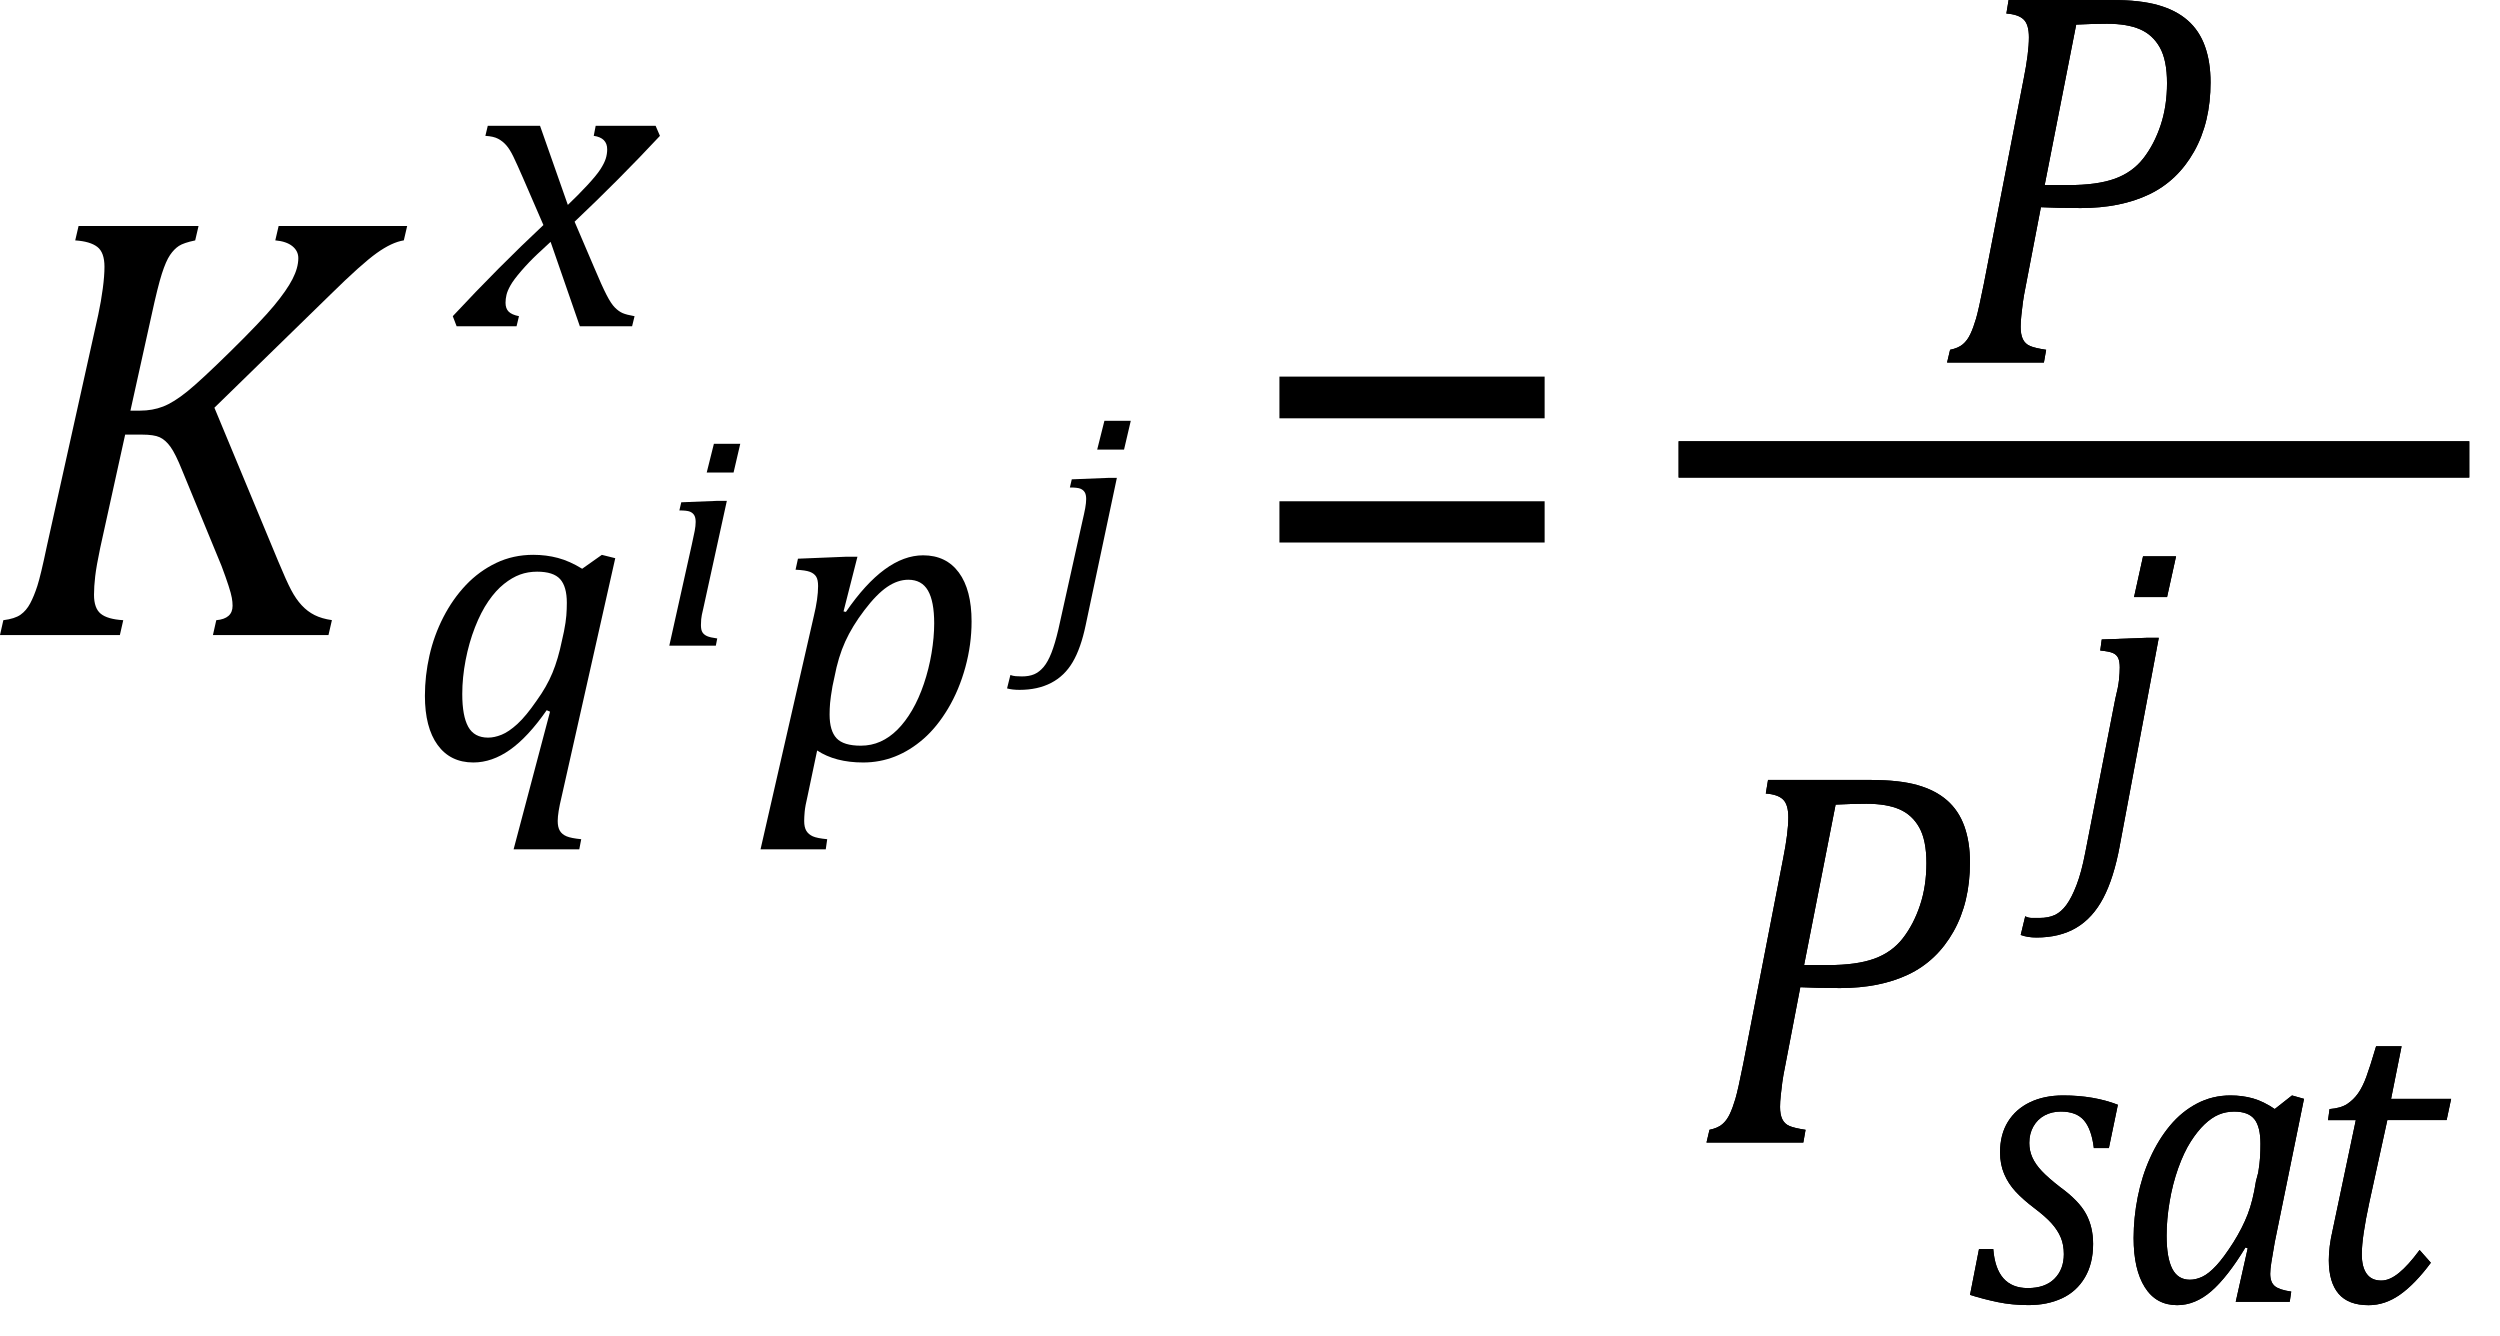
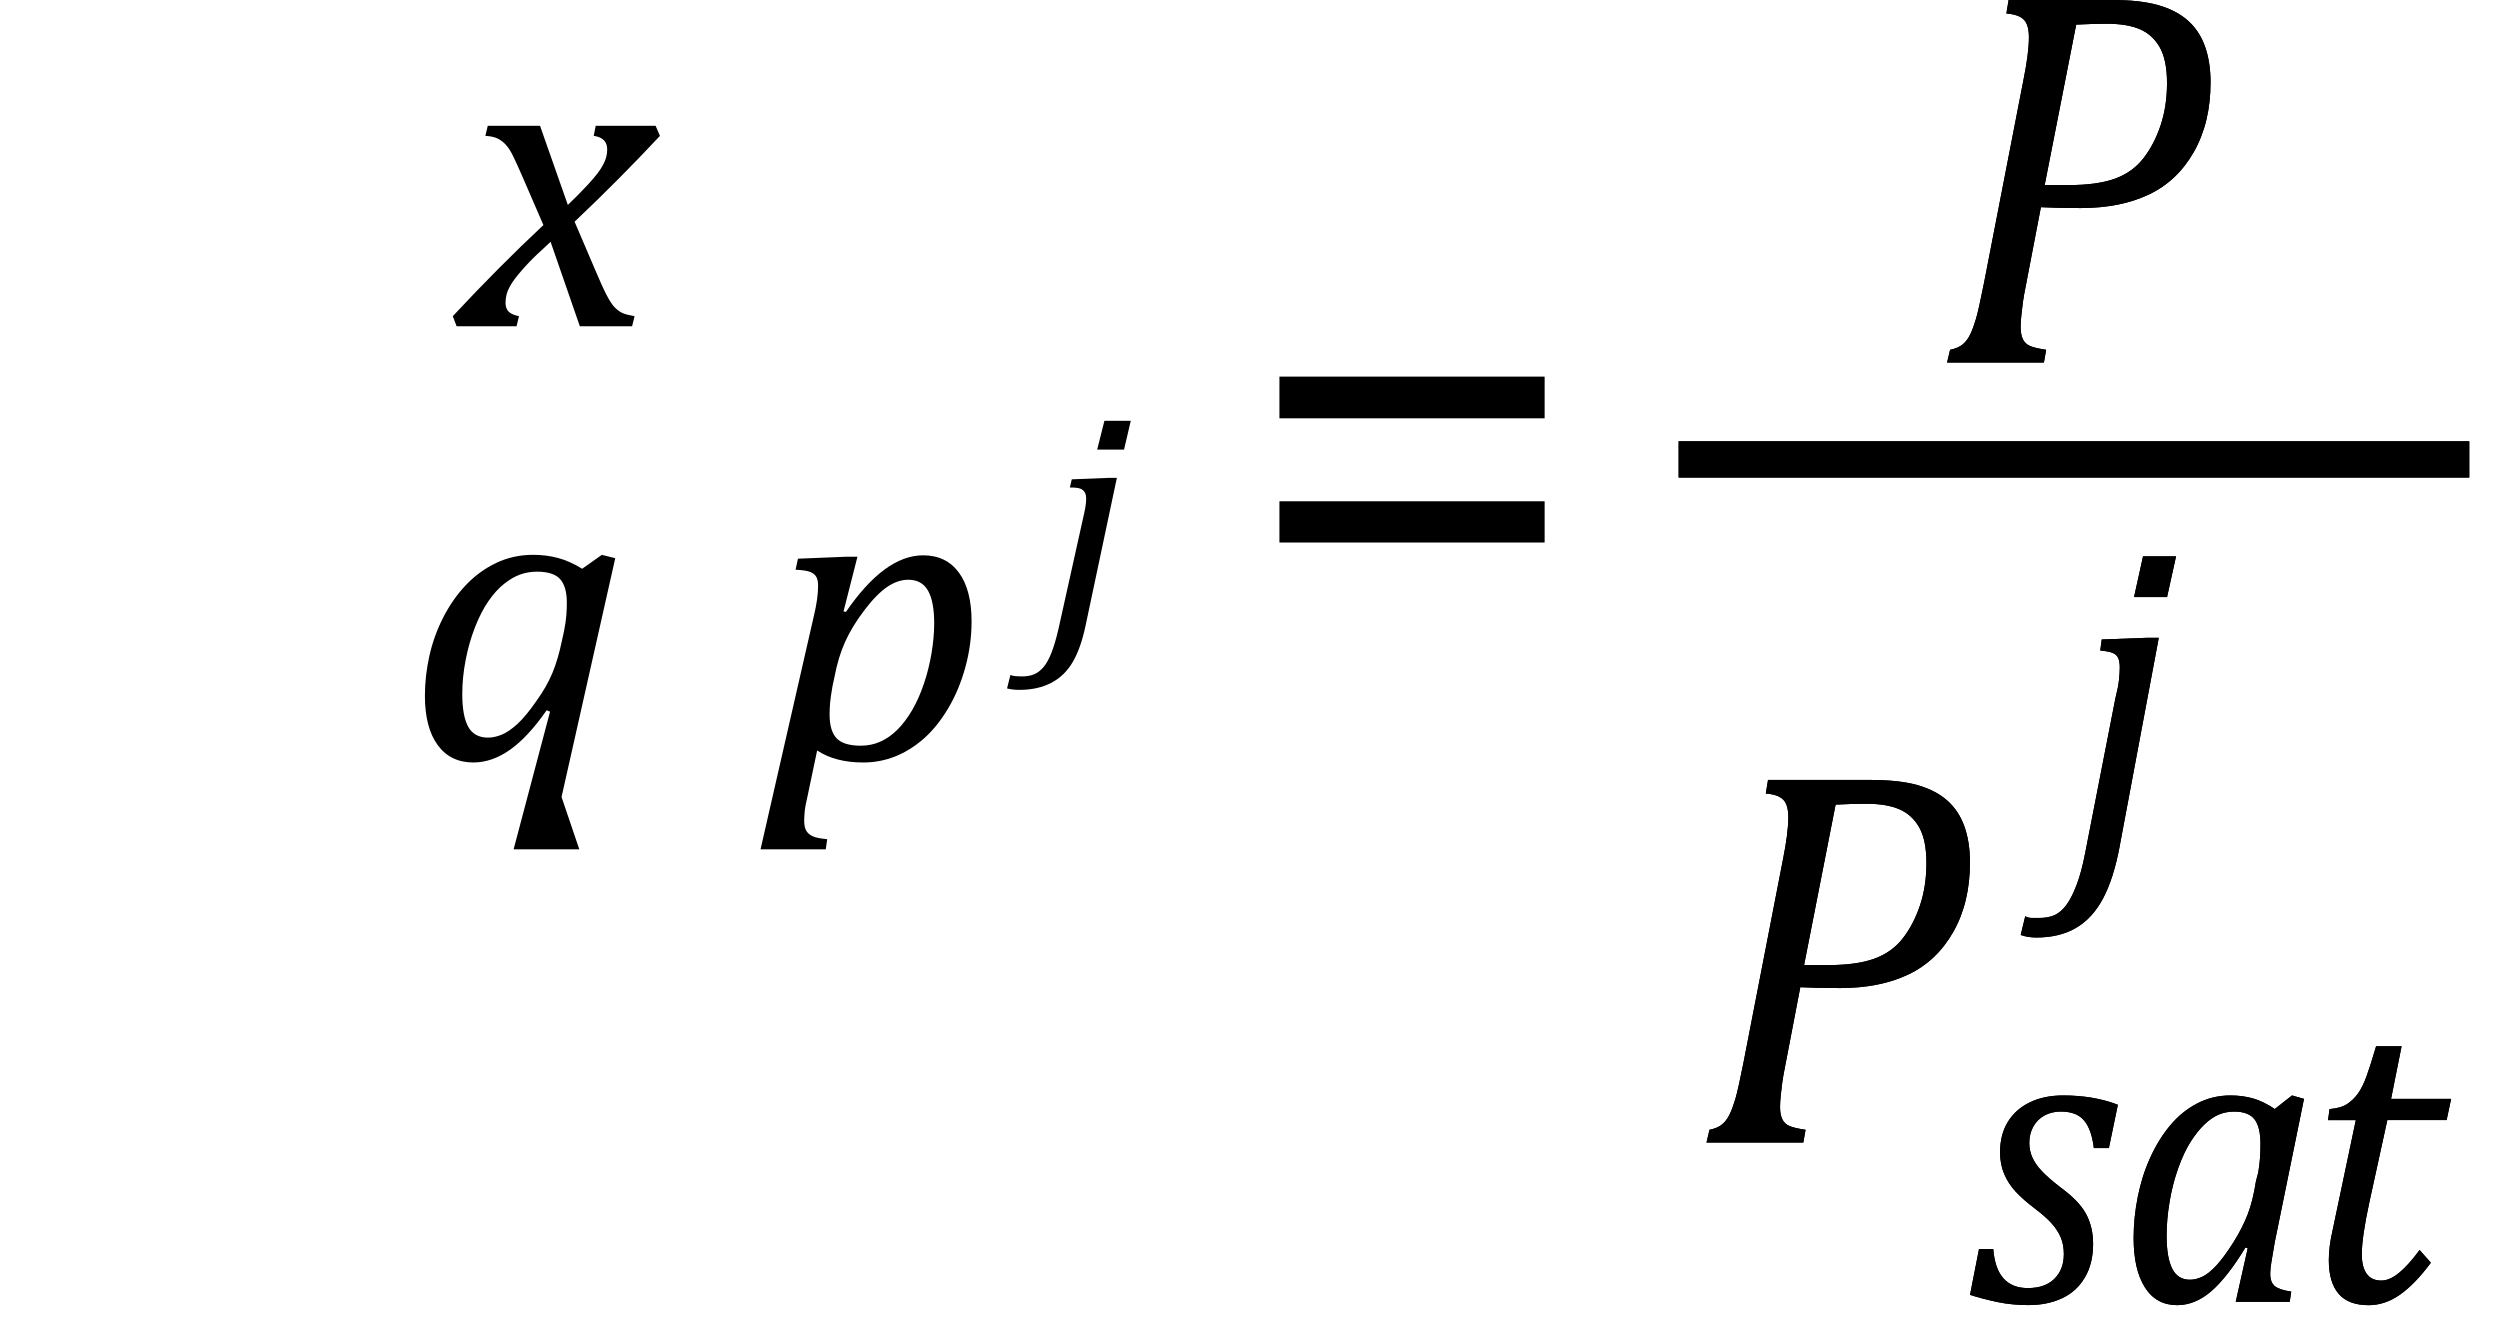
<svg xmlns="http://www.w3.org/2000/svg" xmlns:ns1="http://www.inkscape.org/namespaces/inkscape" xmlns:ns2="http://sodipodi.sourceforge.net/DTD/sodipodi-0.dtd" width="81.458" contentScriptType="text/ecmascript" preserveAspectRatio="xMidYMid meet" font-size="12" stroke-miterlimit="10" zoomAndPan="magnify" version="1.0" contentStyleType="text/css" font-style="normal" height="43.526" font-weight="normal" y="-11" id="svg2" ns1:version="0.92.4 (5da689c313, 2019-01-14)" ns2:docname="eq61eb0240-fd8a-4825-8c37-6c7b38f07634.svg" style="font-style:normal;font-weight:normal;font-size:12px;font-family:Dialog;color-interpolation:auto;fill:#000000;fill-opacity:1;stroke:#000000;stroke-width:1;stroke-linecap:square;stroke-linejoin:miter;stroke-miterlimit:10;stroke-dasharray:none;stroke-dashoffset:0;stroke-opacity:1;color-rendering:auto;image-rendering:auto;shape-rendering:auto;text-rendering:auto">
  <ns2:namedview pagecolor="#ffffff" bordercolor="#666666" borderopacity="1" objecttolerance="10" gridtolerance="10" guidetolerance="10" ns1:pageopacity="0" ns1:pageshadow="2" ns1:window-width="1545" ns1:window-height="1073" id="namedview61" showgrid="false" fit-margin-top="0" fit-margin-left="0" fit-margin-right="1" fit-margin-bottom="1" ns1:zoom="6.0537247" ns1:cx="14.531952" ns1:cy="25.833983" ns1:window-x="0" ns1:window-y="0" ns1:window-maximized="0" ns1:current-layer="svg2" ns1:snap-global="false" />
  <defs id="genericDefs" />
  <g style="color-interpolation:linearRGB;color-rendering:optimizeQuality;image-rendering:optimizeQuality;text-rendering:optimizeLegibility" id="g7" transform="translate(-0.406,20.692)">
-     <path style="stroke:none" ns1:connector-curvature="0" id="path9" d="m 4.656,-7.312 h 0.313 q 0.406,0 0.75,-0.133 0.344,-0.133 0.789,-0.492 0.445,-0.359 1.43,-1.328 0.984,-0.969 1.398,-1.469 0.414,-0.5 0.602,-0.867 0.188,-0.367 0.188,-0.68 0,-0.234 -0.195,-0.391 -0.195,-0.156 -0.555,-0.188 l 0.109,-0.469 h 4.188 l -0.109,0.469 q -0.391,0.062 -0.883,0.414 -0.492,0.351 -1.508,1.351 l -3.781,3.688 2.078,5 q 0.266,0.641 0.422,0.937 0.156,0.297 0.344,0.5 0.188,0.203 0.422,0.32 0.234,0.117 0.563,0.164 L 11.109,0 H 7.344 l 0.109,-0.484 q 0.531,-0.047 0.531,-0.469 0,-0.125 -0.024,-0.258 Q 7.938,-1.344 7.852,-1.609 7.766,-1.875 7.625,-2.25 L 6.344,-5.359 Q 6.125,-5.906 5.961,-6.133 5.797,-6.359 5.609,-6.445 5.422,-6.531 5.031,-6.531 H 4.484 l -0.812,3.687 q -0.125,0.594 -0.164,0.93 -0.039,0.336 -0.039,0.602 0,0.438 0.219,0.617 0.219,0.18 0.734,0.211 L 4.312,0 H 0.406 l 0.109,-0.484 q 0.375,-0.047 0.562,-0.18 0.188,-0.133 0.312,-0.367 0.125,-0.234 0.234,-0.57 0.109,-0.336 0.312,-1.305 l 1.672,-7.531 q 0.094,-0.438 0.148,-0.852 0.055,-0.414 0.055,-0.711 0,-0.469 -0.234,-0.648 -0.234,-0.18 -0.719,-0.211 l 0.109,-0.469 H 6.875 l -0.109,0.469 q -0.375,0.078 -0.531,0.18 -0.156,0.102 -0.289,0.297 -0.133,0.195 -0.266,0.609 -0.133,0.414 -0.336,1.351 z" />
-   </g>
+     </g>
  <g style="color-interpolation:linearRGB;color-rendering:optimizeQuality;image-rendering:optimizeQuality;text-rendering:optimizeLegibility" id="g11" transform="translate(13.266,24.735)">
-     <path style="stroke:none" ns1:connector-curvature="0" id="path13" d="m 4.547,-1.594 q -0.609,0.875 -1.195,1.289 -0.586,0.414 -1.195,0.414 -0.75,0 -1.164,-0.57 -0.414,-0.57 -0.414,-1.602 0,-0.656 0.148,-1.312 0.148,-0.656 0.453,-1.25 0.305,-0.594 0.734,-1.047 0.43,-0.453 0.984,-0.719 0.555,-0.266 1.211,-0.266 0.422,0 0.805,0.102 0.383,0.102 0.789,0.352 l 0.641,-0.453 0.437,0.109 -1.75,7.781 q -0.125,0.516 -0.125,0.781 0,0.203 0.07,0.32 0.07,0.117 0.219,0.18 0.148,0.062 0.477,0.094 L 5.609,2.938 H 3.469 l 1.187,-4.484 z m 0.562,-2.562 q 0.062,-0.313 0.078,-0.523 0.016,-0.211 0.016,-0.414 0,-0.531 -0.219,-0.773 -0.219,-0.242 -0.75,-0.242 -0.297,0 -0.555,0.094 -0.258,0.094 -0.523,0.305 -0.266,0.211 -0.508,0.562 -0.242,0.351 -0.438,0.852 -0.195,0.5 -0.305,1.07 -0.109,0.57 -0.109,1.102 0,0.719 0.195,1.07 0.195,0.352 0.648,0.352 0.203,0 0.438,-0.094 0.234,-0.094 0.516,-0.351 0.281,-0.258 0.625,-0.758 0.328,-0.453 0.516,-0.906 0.188,-0.453 0.312,-1.062 z" />
+     <path style="stroke:none" ns1:connector-curvature="0" id="path13" d="m 4.547,-1.594 q -0.609,0.875 -1.195,1.289 -0.586,0.414 -1.195,0.414 -0.75,0 -1.164,-0.57 -0.414,-0.57 -0.414,-1.602 0,-0.656 0.148,-1.312 0.148,-0.656 0.453,-1.25 0.305,-0.594 0.734,-1.047 0.43,-0.453 0.984,-0.719 0.555,-0.266 1.211,-0.266 0.422,0 0.805,0.102 0.383,0.102 0.789,0.352 l 0.641,-0.453 0.437,0.109 -1.75,7.781 L 5.609,2.938 H 3.469 l 1.187,-4.484 z m 0.562,-2.562 q 0.062,-0.313 0.078,-0.523 0.016,-0.211 0.016,-0.414 0,-0.531 -0.219,-0.773 -0.219,-0.242 -0.75,-0.242 -0.297,0 -0.555,0.094 -0.258,0.094 -0.523,0.305 -0.266,0.211 -0.508,0.562 -0.242,0.351 -0.438,0.852 -0.195,0.5 -0.305,1.07 -0.109,0.57 -0.109,1.102 0,0.719 0.195,1.07 0.195,0.352 0.648,0.352 0.203,0 0.438,-0.094 0.234,-0.094 0.516,-0.351 0.281,-0.258 0.625,-0.758 0.328,-0.453 0.516,-0.906 0.188,-0.453 0.312,-1.062 z" />
  </g>
  <g style="color-interpolation:linearRGB;color-rendering:optimizeQuality;image-rendering:optimizeQuality;text-rendering:optimizeLegibility" id="g15" transform="translate(21.386,21.038)">
-     <path style="stroke:none" ns1:connector-curvature="0" id="path17" d="M 2.734,-6.578 2.516,-5.641 H 1.641 L 1.875,-6.578 Z m -1.203,5.359 q -0.062,0.25 -0.07,0.359 -0.008,0.109 -0.008,0.188 0,0.156 0.047,0.234 0.047,0.078 0.148,0.125 0.102,0.047 0.336,0.078 L 1.938,0 H 0.422 L 1.156,-3.297 Q 1.219,-3.578 1.25,-3.742 1.281,-3.906 1.281,-4.031 1.281,-4.172 1.234,-4.25 1.188,-4.328 1.094,-4.367 1,-4.406 0.75,-4.406 L 0.812,-4.672 2,-4.719 h 0.297 z" />
-   </g>
+     </g>
  <g style="color-interpolation:linearRGB;color-rendering:optimizeQuality;image-rendering:optimizeQuality;text-rendering:optimizeLegibility" id="g19" transform="translate(24.844,24.735)">
    <path style="stroke:none" ns1:connector-curvature="0" id="path21" d="M 1.469,1.203 Q 1.391,1.531 1.375,1.711 1.359,1.891 1.359,2.016 q 0,0.203 0.07,0.32 Q 1.5,2.453 1.641,2.516 1.781,2.578 2.109,2.609 L 2.062,2.938 h -2.125 L 1.672,-4.656 Q 1.812,-5.234 1.812,-5.641 1.812,-5.844 1.75,-5.945 1.688,-6.047 1.547,-6.102 1.406,-6.156 1.078,-6.172 l 0.078,-0.359 1.547,-0.063 h 0.391 l -0.453,1.781 0.078,0.016 q 1.266,-1.844 2.516,-1.844 0.75,0 1.164,0.562 0.414,0.562 0.414,1.594 0,0.75 -0.203,1.492 Q 6.406,-2.25 6.047,-1.648 5.688,-1.047 5.25,-0.664 4.812,-0.281 4.32,-0.086 3.828,0.109 3.281,0.109 q -0.906,0 -1.5,-0.391 z M 2.281,-2.375 q -0.062,0.359 -0.078,0.547 -0.016,0.188 -0.016,0.375 0,0.531 0.227,0.773 0.227,0.242 0.789,0.242 0.344,0 0.641,-0.133 0.297,-0.133 0.555,-0.391 0.258,-0.258 0.477,-0.633 0.219,-0.375 0.383,-0.859 0.164,-0.484 0.25,-1 0.086,-0.516 0.086,-0.969 0,-0.719 -0.203,-1.07 -0.203,-0.352 -0.641,-0.352 -0.344,0 -0.688,0.234 -0.344,0.234 -0.742,0.758 -0.398,0.523 -0.625,1.024 -0.227,0.5 -0.351,1.156 z" />
  </g>
  <g style="color-interpolation:linearRGB;color-rendering:optimizeQuality;image-rendering:optimizeQuality;text-rendering:optimizeLegibility" id="g23" transform="translate(34.094,20.29)">
    <path style="stroke:none" ns1:connector-curvature="0" id="path25" d="M 2.75,-6.578 2.531,-5.641 H 1.656 L 1.891,-6.578 Z M 1.281,0.078 Q 1.125,0.828 0.859,1.281 0.594,1.734 0.156,1.961 -0.281,2.188 -0.875,2.188 q -0.234,0 -0.406,-0.047 L -1.172,1.703 Q -1.094,1.734 -1,1.742 -0.906,1.75 -0.797,1.75 q 0.234,0 0.399,-0.07 0.164,-0.07 0.305,-0.234 Q 0.047,1.281 0.164,0.984 0.281,0.688 0.391,0.219 L 1.172,-3.297 Q 1.234,-3.562 1.266,-3.734 1.297,-3.906 1.297,-4.031 1.297,-4.172 1.25,-4.25 1.203,-4.328 1.109,-4.367 1.016,-4.406 0.766,-4.406 l 0.062,-0.266 1.188,-0.047 h 0.281 z" />
  </g>
  <g style="color-interpolation:linearRGB;color-rendering:optimizeQuality;image-rendering:optimizeQuality;text-rendering:optimizeLegibility" id="g27" transform="translate(15.034,10.63)">
    <path style="stroke:none" ns1:connector-curvature="0" id="path29" d="m 6.469,-6.203 q -1.328,1.422 -2.781,2.797 l 0.641,1.5 q 0.25,0.594 0.399,0.883 0.148,0.289 0.273,0.414 0.125,0.125 0.25,0.18 0.125,0.055 0.391,0.102 L 5.562,0 H 3.859 L 2.906,-2.75 Q 2.75,-2.609 2.477,-2.352 2.203,-2.094 1.953,-1.805 1.703,-1.516 1.602,-1.336 1.5,-1.156 1.469,-1.023 q -0.031,0.133 -0.031,0.258 0,0.188 0.102,0.289 0.102,0.102 0.336,0.148 L 1.797,0 h -1.953 l -0.125,-0.328 q 1.5,-1.609 2.953,-2.969 L 2.016,-4.812 Q 1.812,-5.281 1.695,-5.523 1.578,-5.766 1.461,-5.898 1.344,-6.031 1.195,-6.109 1.047,-6.188 0.781,-6.203 l 0.078,-0.328 h 1.703 l 0.906,2.578 Q 3.797,-4.266 4.102,-4.594 4.406,-4.922 4.531,-5.117 4.656,-5.312 4.703,-5.461 4.75,-5.609 4.75,-5.766 q 0,-0.375 -0.438,-0.438 L 4.375,-6.531 h 1.953 z" />
  </g>
  <g style="color-interpolation:linearRGB;color-rendering:optimizeQuality;image-rendering:optimizeQuality;text-rendering:optimizeLegibility" id="g31" transform="translate(40.469,20.692)">
    <path style="stroke:none" ns1:connector-curvature="0" id="path33" d="m 1.219,-7.062 v -1.359 h 8.641 v 1.359 z m 0,4.047 v -1.344 h 8.641 v 1.344 z" />
  </g>
  <g style="color-interpolation:linearRGB;stroke-width:1.183;color-rendering:optimizeQuality;image-rendering:optimizeQuality;text-rendering:optimizeLegibility" id="g35" transform="translate(7.594,3.692)">
    <line style="fill:none;stroke-width:1.183" id="line37" y1="11.277" x2="72.272" x1="47.692" y2="11.277" />
    <path style="stroke:none" ns1:connector-curvature="0" id="path39" d="m 61.229,-3.692 q 0.905,0 1.492,0.166 0.587,0.166 0.966,0.498 0.379,0.332 0.563,0.844 0.183,0.512 0.183,1.176 0,1.3 -0.538,2.255 -0.538,0.954 -1.468,1.397 -0.929,0.443 -2.226,0.443 -0.783,0 -1.296,-0.028 l -0.489,2.545 q -0.073,0.36 -0.098,0.553 -0.024,0.194 -0.049,0.415 -0.024,0.221 -0.024,0.387 0,0.249 0.073,0.401 0.073,0.152 0.232,0.221 0.159,0.069 0.526,0.124 l -0.073,0.415 h -3.155 l 0.098,-0.415 q 0.269,-0.055 0.416,-0.18 0.147,-0.124 0.245,-0.332 0.098,-0.208 0.183,-0.498 0.086,-0.291 0.257,-1.148 L 58.343,-1.12 q 0.171,-0.857 0.171,-1.356 0,-0.415 -0.171,-0.581 -0.171,-0.166 -0.563,-0.194 l 0.073,-0.443 h 3.375 z m -1.418,6.031 q 0.929,0 1.504,-0.208 0.575,-0.208 0.929,-0.664 0.355,-0.456 0.562,-1.079 0.208,-0.623 0.208,-1.369 0,-0.747 -0.232,-1.162 -0.232,-0.415 -0.648,-0.595 -0.416,-0.18 -1.076,-0.18 -0.465,0 -1.003,0.028 l -1.027,5.229 z" />
    <line y2="11.277" x1="47.692" x2="72.272" y1="11.277" id="line3040" style="fill:none;stroke-width:1.183" />
    <path d="m 61.229,-3.692 q 0.905,0 1.492,0.166 0.587,0.166 0.966,0.498 0.379,0.332 0.563,0.844 0.183,0.512 0.183,1.176 0,1.3 -0.538,2.255 -0.538,0.954 -1.468,1.397 -0.929,0.443 -2.226,0.443 -0.783,0 -1.296,-0.028 l -0.489,2.545 q -0.073,0.36 -0.098,0.553 -0.024,0.194 -0.049,0.415 -0.024,0.221 -0.024,0.387 0,0.249 0.073,0.401 0.073,0.152 0.232,0.221 0.159,0.069 0.526,0.124 l -0.073,0.415 h -3.155 l 0.098,-0.415 q 0.269,-0.055 0.416,-0.18 0.147,-0.124 0.245,-0.332 0.098,-0.208 0.183,-0.498 0.086,-0.291 0.257,-1.148 L 58.343,-1.12 q 0.171,-0.857 0.171,-1.356 0,-0.415 -0.171,-0.581 -0.171,-0.166 -0.563,-0.194 l 0.073,-0.443 h 3.375 z m -1.418,6.031 q 0.929,0 1.504,-0.208 0.575,-0.208 0.929,-0.664 0.355,-0.456 0.562,-1.079 0.208,-0.623 0.208,-1.369 0,-0.747 -0.232,-1.162 -0.232,-0.415 -0.648,-0.595 -0.416,-0.18 -1.076,-0.18 -0.465,0 -1.003,0.028 l -1.027,5.229 z" id="path3042" ns1:connector-curvature="0" style="stroke:none" />
  </g>
  <g style="color-interpolation:linearRGB;color-rendering:optimizeQuality;image-rendering:optimizeQuality;text-rendering:optimizeLegibility" id="g41" transform="translate(55.519,27.944)">
    <path style="stroke:none" ns1:connector-curvature="0" id="path43" d="m 5.465,-2.529 q 0.905,0 1.492,0.166 0.587,0.166 0.966,0.498 0.379,0.332 0.563,0.844 0.183,0.512 0.183,1.176 0,1.3 -0.538,2.255 -0.538,0.954 -1.468,1.397 -0.929,0.443 -2.226,0.443 -0.783,0 -1.296,-0.028 l -0.489,2.545 q -0.073,0.36 -0.098,0.553 -0.024,0.194 -0.049,0.415 -0.024,0.221 -0.024,0.387 0,0.249 0.073,0.401 0.073,0.152 0.232,0.221 0.159,0.069 0.526,0.124 l -0.073,0.415 H 0.084 l 0.098,-0.415 q 0.269,-0.055 0.416,-0.18 0.147,-0.124 0.245,-0.332 0.098,-0.208 0.183,-0.498 0.086,-0.291 0.257,-1.148 l 1.296,-6.667 q 0.171,-0.857 0.171,-1.356 0,-0.415 -0.171,-0.581 -0.171,-0.166 -0.563,-0.194 l 0.073,-0.443 h 3.375 z m -1.418,6.031 q 0.929,0 1.504,-0.208 0.575,-0.208 0.929,-0.664 0.355,-0.456 0.562,-1.079 0.208,-0.623 0.208,-1.369 0,-0.747 -0.232,-1.162 -0.232,-0.415 -0.648,-0.595 -0.416,-0.18 -1.076,-0.18 -0.465,0 -1.003,0.028 l -1.027,5.229 z" />
    <path d="m 5.465,-2.529 q 0.905,0 1.492,0.166 0.587,0.166 0.966,0.498 0.379,0.332 0.563,0.844 0.183,0.512 0.183,1.176 0,1.3 -0.538,2.255 -0.538,0.954 -1.468,1.397 -0.929,0.443 -2.226,0.443 -0.783,0 -1.296,-0.028 l -0.489,2.545 q -0.073,0.36 -0.098,0.553 -0.024,0.194 -0.049,0.415 -0.024,0.221 -0.024,0.387 0,0.249 0.073,0.401 0.073,0.152 0.232,0.221 0.159,0.069 0.526,0.124 l -0.073,0.415 H 0.084 l 0.098,-0.415 q 0.269,-0.055 0.416,-0.18 0.147,-0.124 0.245,-0.332 0.098,-0.208 0.183,-0.498 0.086,-0.291 0.257,-1.148 l 1.296,-6.667 q 0.171,-0.857 0.171,-1.356 0,-0.415 -0.171,-0.581 -0.171,-0.166 -0.563,-0.194 l 0.073,-0.443 h 3.375 z m -1.418,6.031 q 0.929,0 1.504,-0.208 0.575,-0.208 0.929,-0.664 0.355,-0.456 0.562,-1.079 0.208,-0.623 0.208,-1.369 0,-0.747 -0.232,-1.162 -0.232,-0.415 -0.648,-0.595 -0.416,-0.18 -1.076,-0.18 -0.465,0 -1.003,0.028 l -1.027,5.229 z" id="path3044" ns1:connector-curvature="0" style="stroke:none" />
  </g>
  <g style="color-interpolation:linearRGB;color-rendering:optimizeQuality;image-rendering:optimizeQuality;text-rendering:optimizeLegibility" id="g45" transform="translate(61.207,30.874)">
    <path style="stroke:none" ns1:connector-curvature="0" id="path47" d="m 7.017,6.534 q -0.073,-0.609 -0.318,-0.899 -0.245,-0.291 -0.758,-0.291 -0.293,0 -0.526,0.124 -0.232,0.124 -0.367,0.36 -0.134,0.235 -0.134,0.539 0,0.249 0.098,0.47 0.098,0.221 0.306,0.443 0.208,0.221 0.599,0.525 0.611,0.443 0.844,0.871 0.232,0.429 0.232,0.982 0,0.636 -0.269,1.093 -0.269,0.456 -0.746,0.678 -0.477,0.221 -1.088,0.221 -0.538,0 -1.003,-0.097 -0.465,-0.097 -0.905,-0.235 l 0.293,-1.494 h 0.465 q 0.049,0.636 0.33,0.954 0.281,0.318 0.795,0.318 0.563,0 0.868,-0.304 0.306,-0.304 0.306,-0.802 0,-0.304 -0.098,-0.539 -0.098,-0.235 -0.293,-0.456 -0.196,-0.221 -0.562,-0.498 -0.367,-0.277 -0.612,-0.539 -0.245,-0.263 -0.379,-0.581 -0.134,-0.318 -0.134,-0.705 0,-0.581 0.257,-0.996 0.257,-0.415 0.721,-0.636 0.465,-0.221 1.076,-0.221 1.003,0 1.785,0.304 l -0.293,1.411 h -0.489 z" />
    <path d="m 7.017,6.534 q -0.073,-0.609 -0.318,-0.899 -0.245,-0.291 -0.758,-0.291 -0.293,0 -0.526,0.124 -0.232,0.124 -0.367,0.36 -0.134,0.235 -0.134,0.539 0,0.249 0.098,0.47 0.098,0.221 0.306,0.443 0.208,0.221 0.599,0.525 0.611,0.443 0.844,0.871 0.232,0.429 0.232,0.982 0,0.636 -0.269,1.093 -0.269,0.456 -0.746,0.678 -0.477,0.221 -1.088,0.221 -0.538,0 -1.003,-0.097 -0.465,-0.097 -0.905,-0.235 l 0.293,-1.494 h 0.465 q 0.049,0.636 0.33,0.954 0.281,0.318 0.795,0.318 0.563,0 0.868,-0.304 0.306,-0.304 0.306,-0.802 0,-0.304 -0.098,-0.539 -0.098,-0.235 -0.293,-0.456 -0.196,-0.221 -0.562,-0.498 -0.367,-0.277 -0.612,-0.539 -0.245,-0.263 -0.379,-0.581 -0.134,-0.318 -0.134,-0.705 0,-0.581 0.257,-0.996 0.257,-0.415 0.721,-0.636 0.465,-0.221 1.076,-0.221 1.003,0 1.785,0.304 l -0.293,1.411 h -0.489 z" id="path3046" ns1:connector-curvature="0" style="stroke:none" />
  </g>
  <g style="color-interpolation:linearRGB;color-rendering:optimizeQuality;image-rendering:optimizeQuality;text-rendering:optimizeLegibility" id="g49" transform="translate(64.285,30.874)">
    <path style="stroke:none" ns1:connector-curvature="0" id="path51" d="m 9.833,5.262 0.563,-0.443 0.391,0.111 -0.954,4.675 q -0.073,0.415 -0.11,0.65 -0.037,0.235 -0.037,0.374 0,0.277 0.147,0.401 0.147,0.124 0.538,0.18 l -0.049,0.332 H 8.562 l 0.391,-1.743 -0.073,-0.028 q -0.587,0.968 -1.113,1.425 -0.526,0.456 -1.113,0.456 -0.685,0 -1.052,-0.581 -0.367,-0.581 -0.367,-1.605 0,-0.664 0.135,-1.342 0.134,-0.678 0.404,-1.272 0.269,-0.595 0.648,-1.051 0.379,-0.456 0.88,-0.719 0.502,-0.263 1.089,-0.263 0.391,0 0.734,0.097 0.342,0.097 0.709,0.346 z m -0.538,2.075 q 0.049,-0.304 0.061,-0.512 0.012,-0.207 0.012,-0.429 0,-0.553 -0.196,-0.802 -0.196,-0.249 -0.66,-0.249 -0.269,0 -0.501,0.097 -0.232,0.097 -0.465,0.318 -0.232,0.221 -0.453,0.567 -0.22,0.346 -0.404,0.858 -0.183,0.512 -0.281,1.093 -0.098,0.581 -0.098,1.107 0,0.719 0.183,1.079 0.183,0.36 0.575,0.36 0.196,0 0.404,-0.097 0.208,-0.097 0.453,-0.36 0.245,-0.263 0.562,-0.761 0.294,-0.47 0.465,-0.913 0.171,-0.443 0.269,-1.079 l 0.073,-0.277 z" />
    <path d="m 9.833,5.262 0.563,-0.443 0.391,0.111 -0.954,4.675 q -0.073,0.415 -0.11,0.65 -0.037,0.235 -0.037,0.374 0,0.277 0.147,0.401 0.147,0.124 0.538,0.18 l -0.049,0.332 H 8.562 l 0.391,-1.743 -0.073,-0.028 q -0.587,0.968 -1.113,1.425 -0.526,0.456 -1.113,0.456 -0.685,0 -1.052,-0.581 -0.367,-0.581 -0.367,-1.605 0,-0.664 0.135,-1.342 0.134,-0.678 0.404,-1.272 0.269,-0.595 0.648,-1.051 0.379,-0.456 0.88,-0.719 0.502,-0.263 1.089,-0.263 0.391,0 0.734,0.097 0.342,0.097 0.709,0.346 z m -0.538,2.075 q 0.049,-0.304 0.061,-0.512 0.012,-0.207 0.012,-0.429 0,-0.553 -0.196,-0.802 -0.196,-0.249 -0.66,-0.249 -0.269,0 -0.501,0.097 -0.232,0.097 -0.465,0.318 -0.232,0.221 -0.453,0.567 -0.22,0.346 -0.404,0.858 -0.183,0.512 -0.281,1.093 -0.098,0.581 -0.098,1.107 0,0.719 0.183,1.079 0.183,0.36 0.575,0.36 0.196,0 0.404,-0.097 0.208,-0.097 0.453,-0.36 0.245,-0.263 0.562,-0.761 0.294,-0.47 0.465,-0.913 0.171,-0.443 0.269,-1.079 l 0.073,-0.277 z" id="path3048" ns1:connector-curvature="0" style="stroke:none" />
  </g>
  <g style="color-interpolation:linearRGB;color-rendering:optimizeQuality;image-rendering:optimizeQuality;text-rendering:optimizeLegibility" id="g53" transform="translate(68.16,30.874)">
    <path style="stroke:none" ns1:connector-curvature="0" id="path55" d="m 11.046,10.269 q -0.514,0.692 -1.003,1.038 -0.489,0.346 -1.027,0.346 -0.66,0 -0.978,-0.373 -0.318,-0.374 -0.318,-1.093 0,-0.443 0.122,-0.968 l 0.758,-3.596 h -0.905 l 0.049,-0.36 q 0.367,-0.028 0.575,-0.166 0.208,-0.138 0.355,-0.346 0.147,-0.208 0.269,-0.539 0.122,-0.332 0.318,-0.996 H 10.092 L 9.749,4.93 H 11.706 l -0.147,0.692 H 9.627 l -0.587,2.684 q -0.245,1.134 -0.245,1.688 0,0.415 0.159,0.636 0.159,0.221 0.477,0.221 0.269,0 0.575,-0.249 0.306,-0.249 0.672,-0.747 l 0.367,0.415 z" />
    <path d="m 11.046,10.269 q -0.514,0.692 -1.003,1.038 -0.489,0.346 -1.027,0.346 -0.66,0 -0.978,-0.373 -0.318,-0.374 -0.318,-1.093 0,-0.443 0.122,-0.968 l 0.758,-3.596 h -0.905 l 0.049,-0.36 q 0.367,-0.028 0.575,-0.166 0.208,-0.138 0.355,-0.346 0.147,-0.208 0.269,-0.539 0.122,-0.332 0.318,-0.996 H 10.092 L 9.749,4.93 H 11.706 l -0.147,0.692 H 9.627 l -0.587,2.684 q -0.245,1.134 -0.245,1.688 0,0.415 0.159,0.636 0.159,0.221 0.477,0.221 0.269,0 0.575,-0.249 0.306,-0.249 0.672,-0.747 l 0.367,0.415 z" id="path3050" ns1:connector-curvature="0" style="stroke:none" />
  </g>
  <g style="color-interpolation:linearRGB;color-rendering:optimizeQuality;image-rendering:optimizeQuality;text-rendering:optimizeLegibility" id="g57" transform="translate(63.89,22.421)">
    <path style="stroke:none" ns1:connector-curvature="0" id="path59" d="m 7.013,-4.295 -0.293,1.328 h -1.076 l 0.293,-1.328 z m -1.834,9.434 q -0.196,1.051 -0.538,1.701 -0.342,0.65 -0.88,0.968 -0.538,0.318 -1.296,0.318 -0.293,0 -0.514,-0.083 l 0.147,-0.609 q 0.098,0.055 0.22,0.055 0.122,0 0.245,0 0.293,0 0.501,-0.097 0.208,-0.097 0.379,-0.332 0.171,-0.235 0.33,-0.65 0.159,-0.415 0.281,-1.051 l 0.978,-5.007 q 0.098,-0.387 0.122,-0.623 0.024,-0.235 0.024,-0.401 0,-0.194 -0.049,-0.304 -0.049,-0.111 -0.171,-0.166 -0.122,-0.055 -0.416,-0.083 l 0.049,-0.36 1.492,-0.055 h 0.367 l -1.272,6.778 z" />
    <path d="m 7.013,-4.295 -0.293,1.328 h -1.076 l 0.293,-1.328 z m -1.834,9.434 q -0.196,1.051 -0.538,1.701 -0.342,0.65 -0.88,0.968 -0.538,0.318 -1.296,0.318 -0.293,0 -0.514,-0.083 l 0.147,-0.609 q 0.098,0.055 0.22,0.055 0.122,0 0.245,0 0.293,0 0.501,-0.097 0.208,-0.097 0.379,-0.332 0.171,-0.235 0.33,-0.65 0.159,-0.415 0.281,-1.051 l 0.978,-5.007 q 0.098,-0.387 0.122,-0.623 0.024,-0.235 0.024,-0.401 0,-0.194 -0.049,-0.304 -0.049,-0.111 -0.171,-0.166 -0.122,-0.055 -0.416,-0.083 l 0.049,-0.36 1.492,-0.055 h 0.367 l -1.272,6.778 z" id="path3052" ns1:connector-curvature="0" style="stroke:none" />
  </g>
</svg>